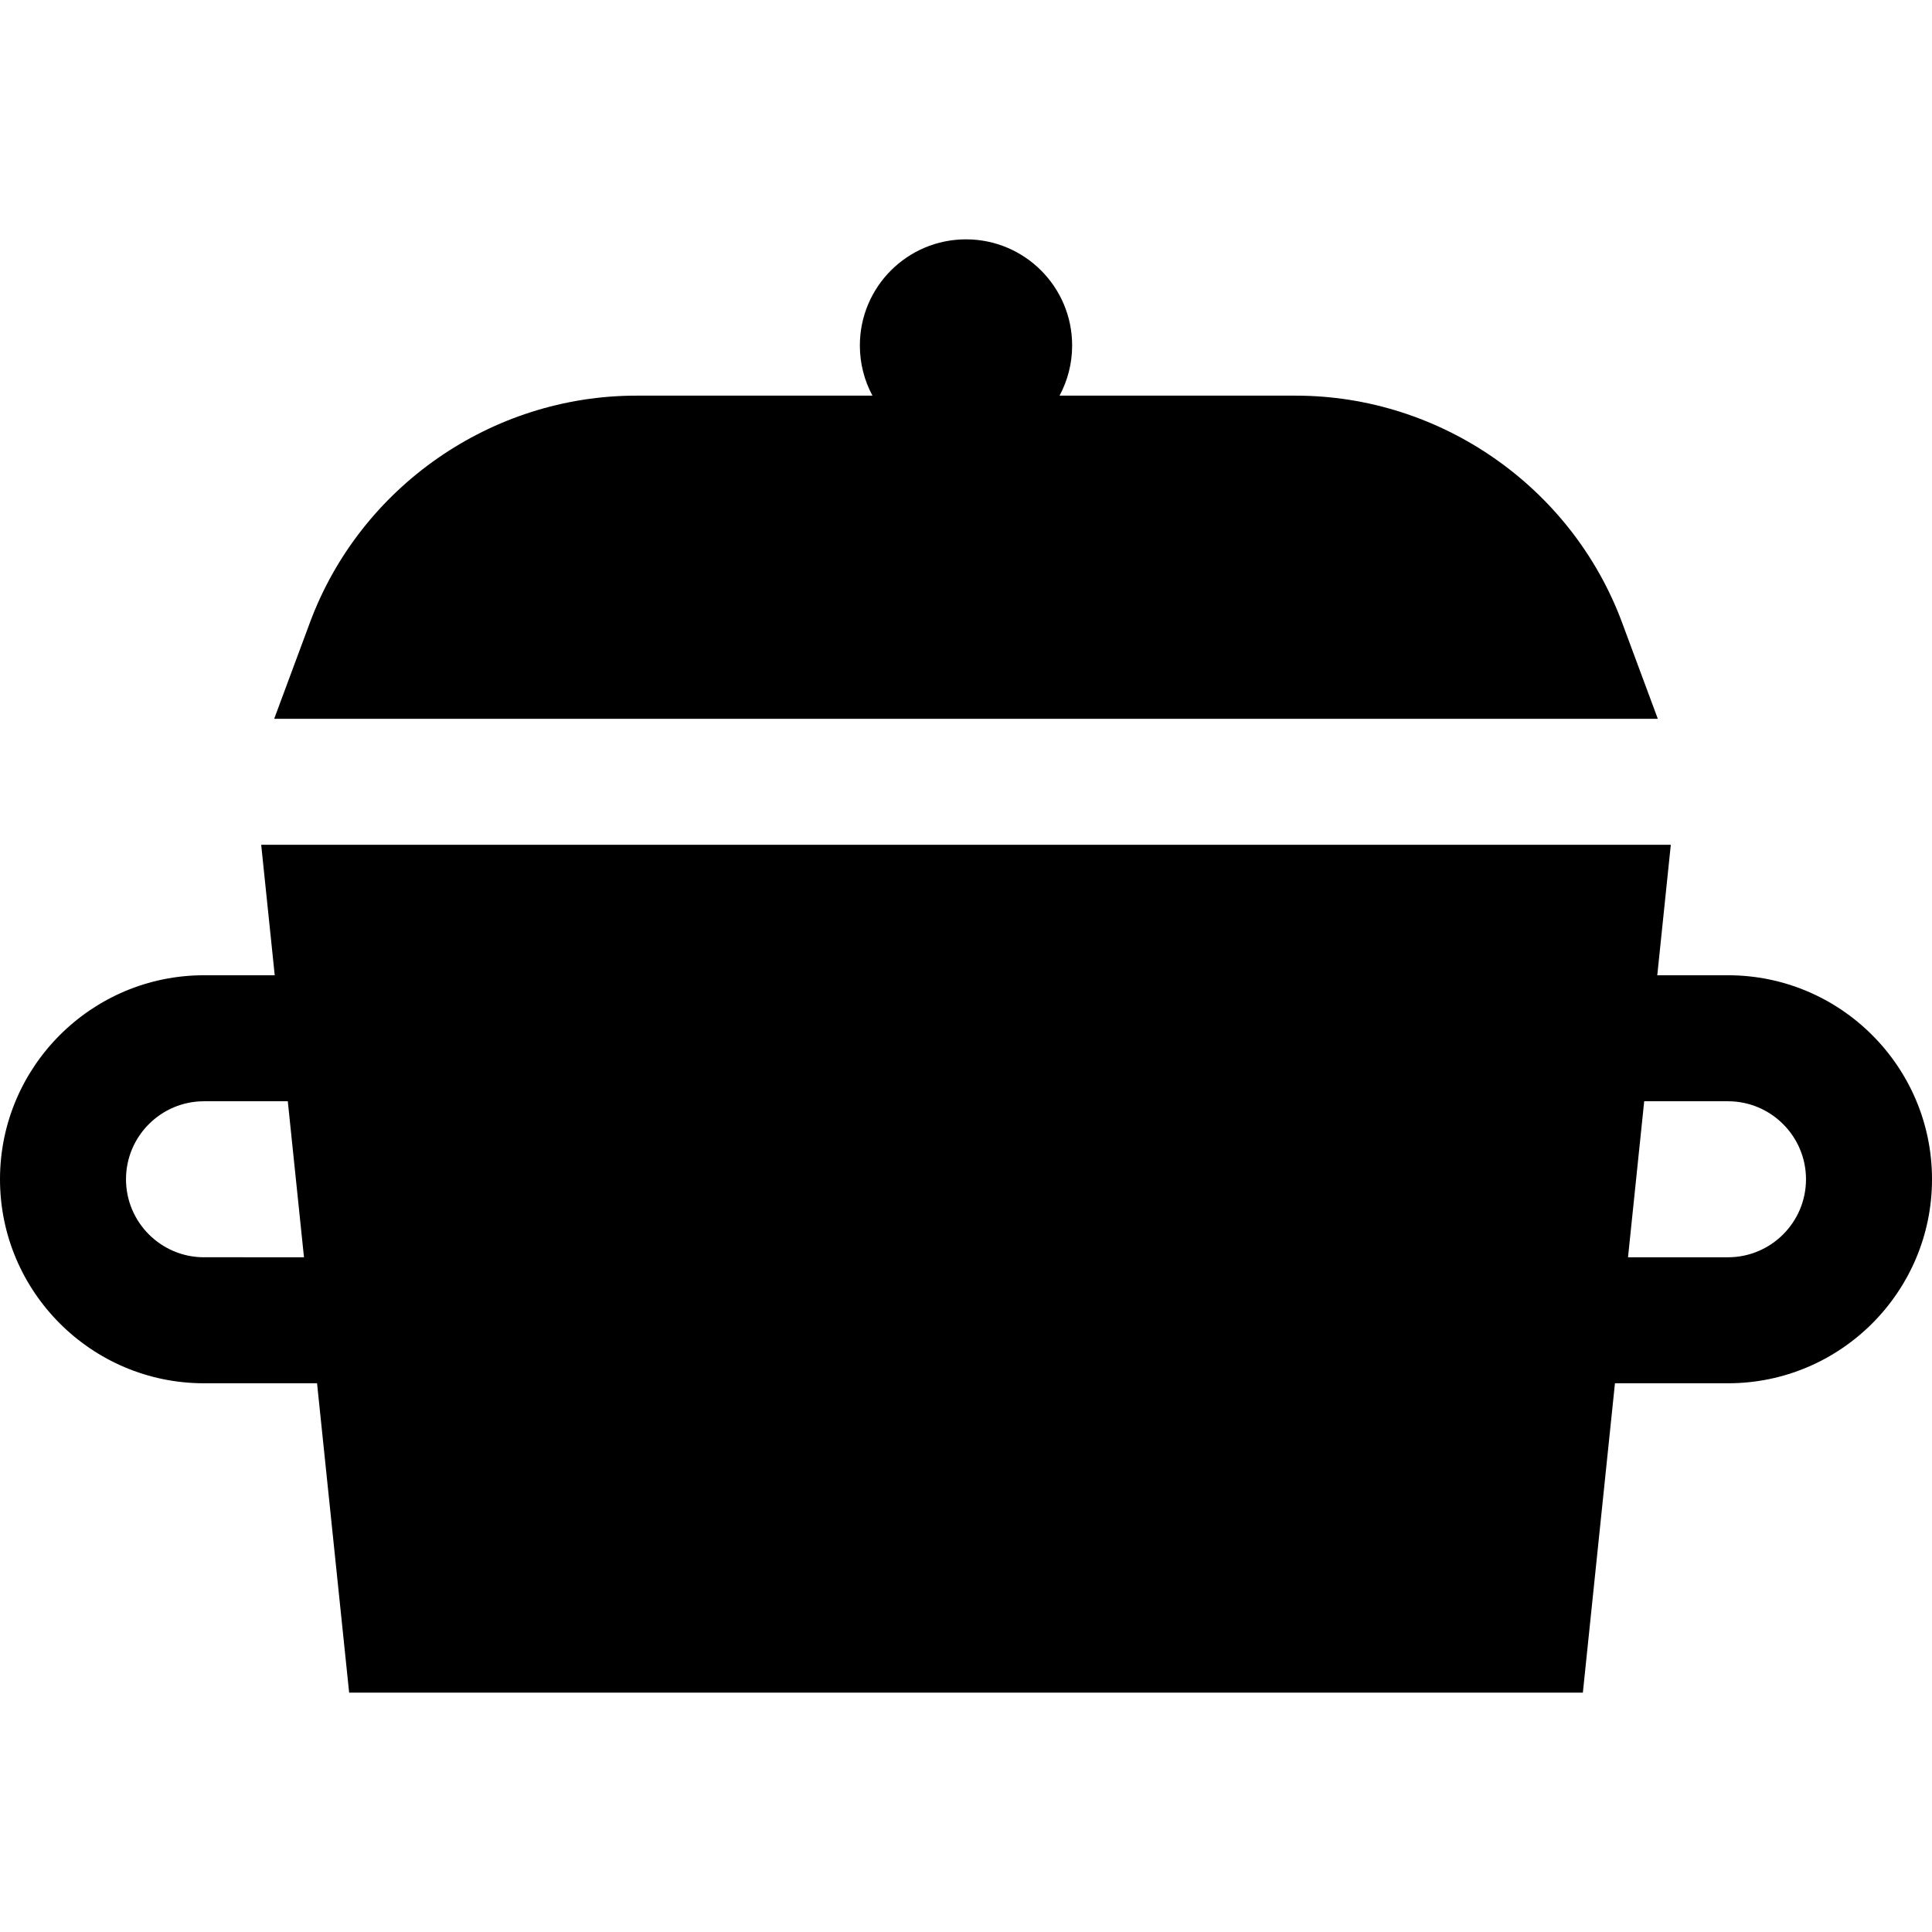
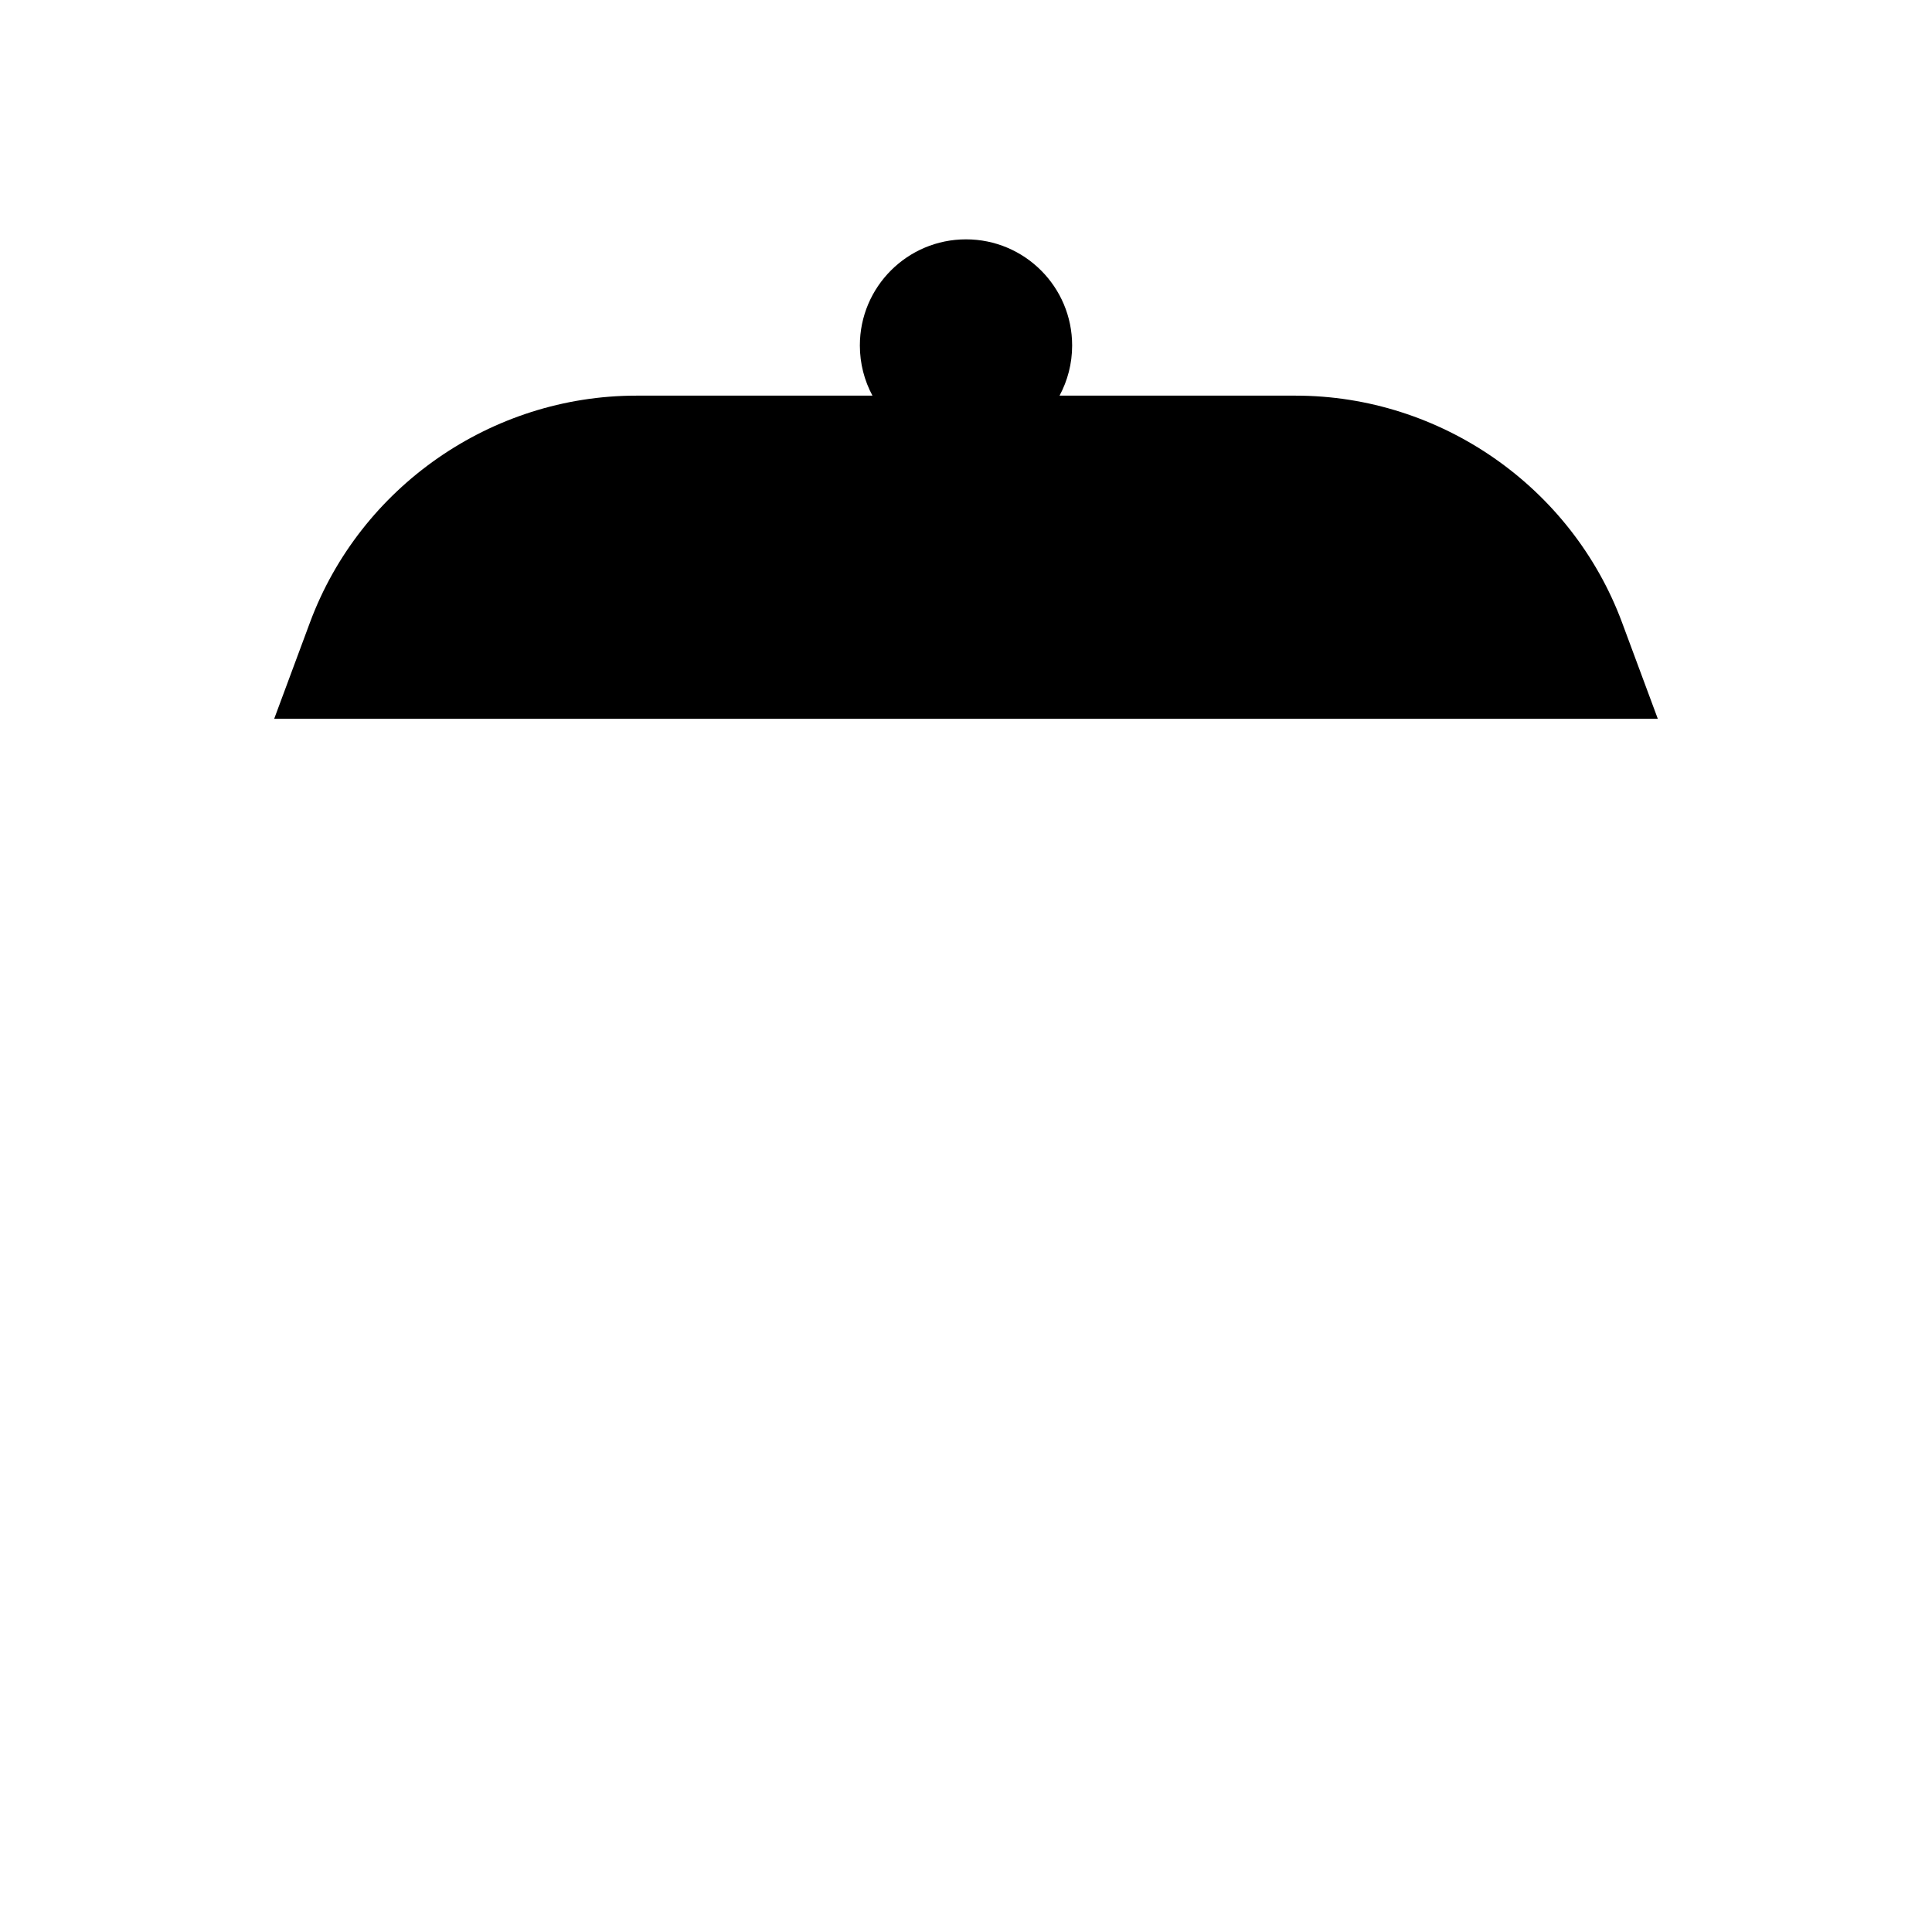
<svg xmlns="http://www.w3.org/2000/svg" version="1.1" id="Layer_1" x="0px" y="0px" viewBox="0 0 512 512" style="enable-background:new 0 0 512 512;" xml:space="preserve">
  <g>
    <g>
      <path d="M429.866,164.986c-13.357-35.969-48.11-60.135-86.478-60.135h-62.596c2.127-3.959,3.337-8.485,3.337-13.293    c0-15.535-12.593-28.128-28.128-28.128c-15.535,0-28.128,12.593-28.128,28.128c0,4.809,1.209,9.334,3.337,13.293h-62.596    c-38.369,0-73.121,24.166-86.478,60.134l-9.471,25.502h366.673L429.866,164.986z" />
    </g>
  </g>
  <g>
    <g>
-       <path d="M457.936,258.453h-18.741l3.586-34.574H69.219l3.586,34.574H54.064C24.253,258.453,0,282.706,0,312.518    s24.253,54.065,54.064,54.065h29.958l8.505,81.988h326.948l8.505-81.988h29.958c29.811,0,54.064-24.253,54.064-54.065    S487.747,258.453,457.936,258.453z M54.064,333.19v0.001c-11.399,0-20.673-9.274-20.673-20.674c0-11.4,9.274-20.674,20.673-20.674    h22.205l4.289,41.346H54.064z M457.936,333.191h-26.494l4.289-41.346h22.205c11.399,0,20.673,9.274,20.673,20.674    S469.335,333.191,457.936,333.191z" />
-     </g>
+       </g>
  </g>
  <g>
</g>
  <g>
</g>
  <g>
</g>
  <g>
</g>
  <g>
</g>
  <g>
</g>
  <g>
</g>
  <g>
</g>
  <g>
</g>
  <g>
</g>
  <g>
</g>
  <g>
</g>
  <g>
</g>
  <g>
</g>
  <g>
</g>
</svg>